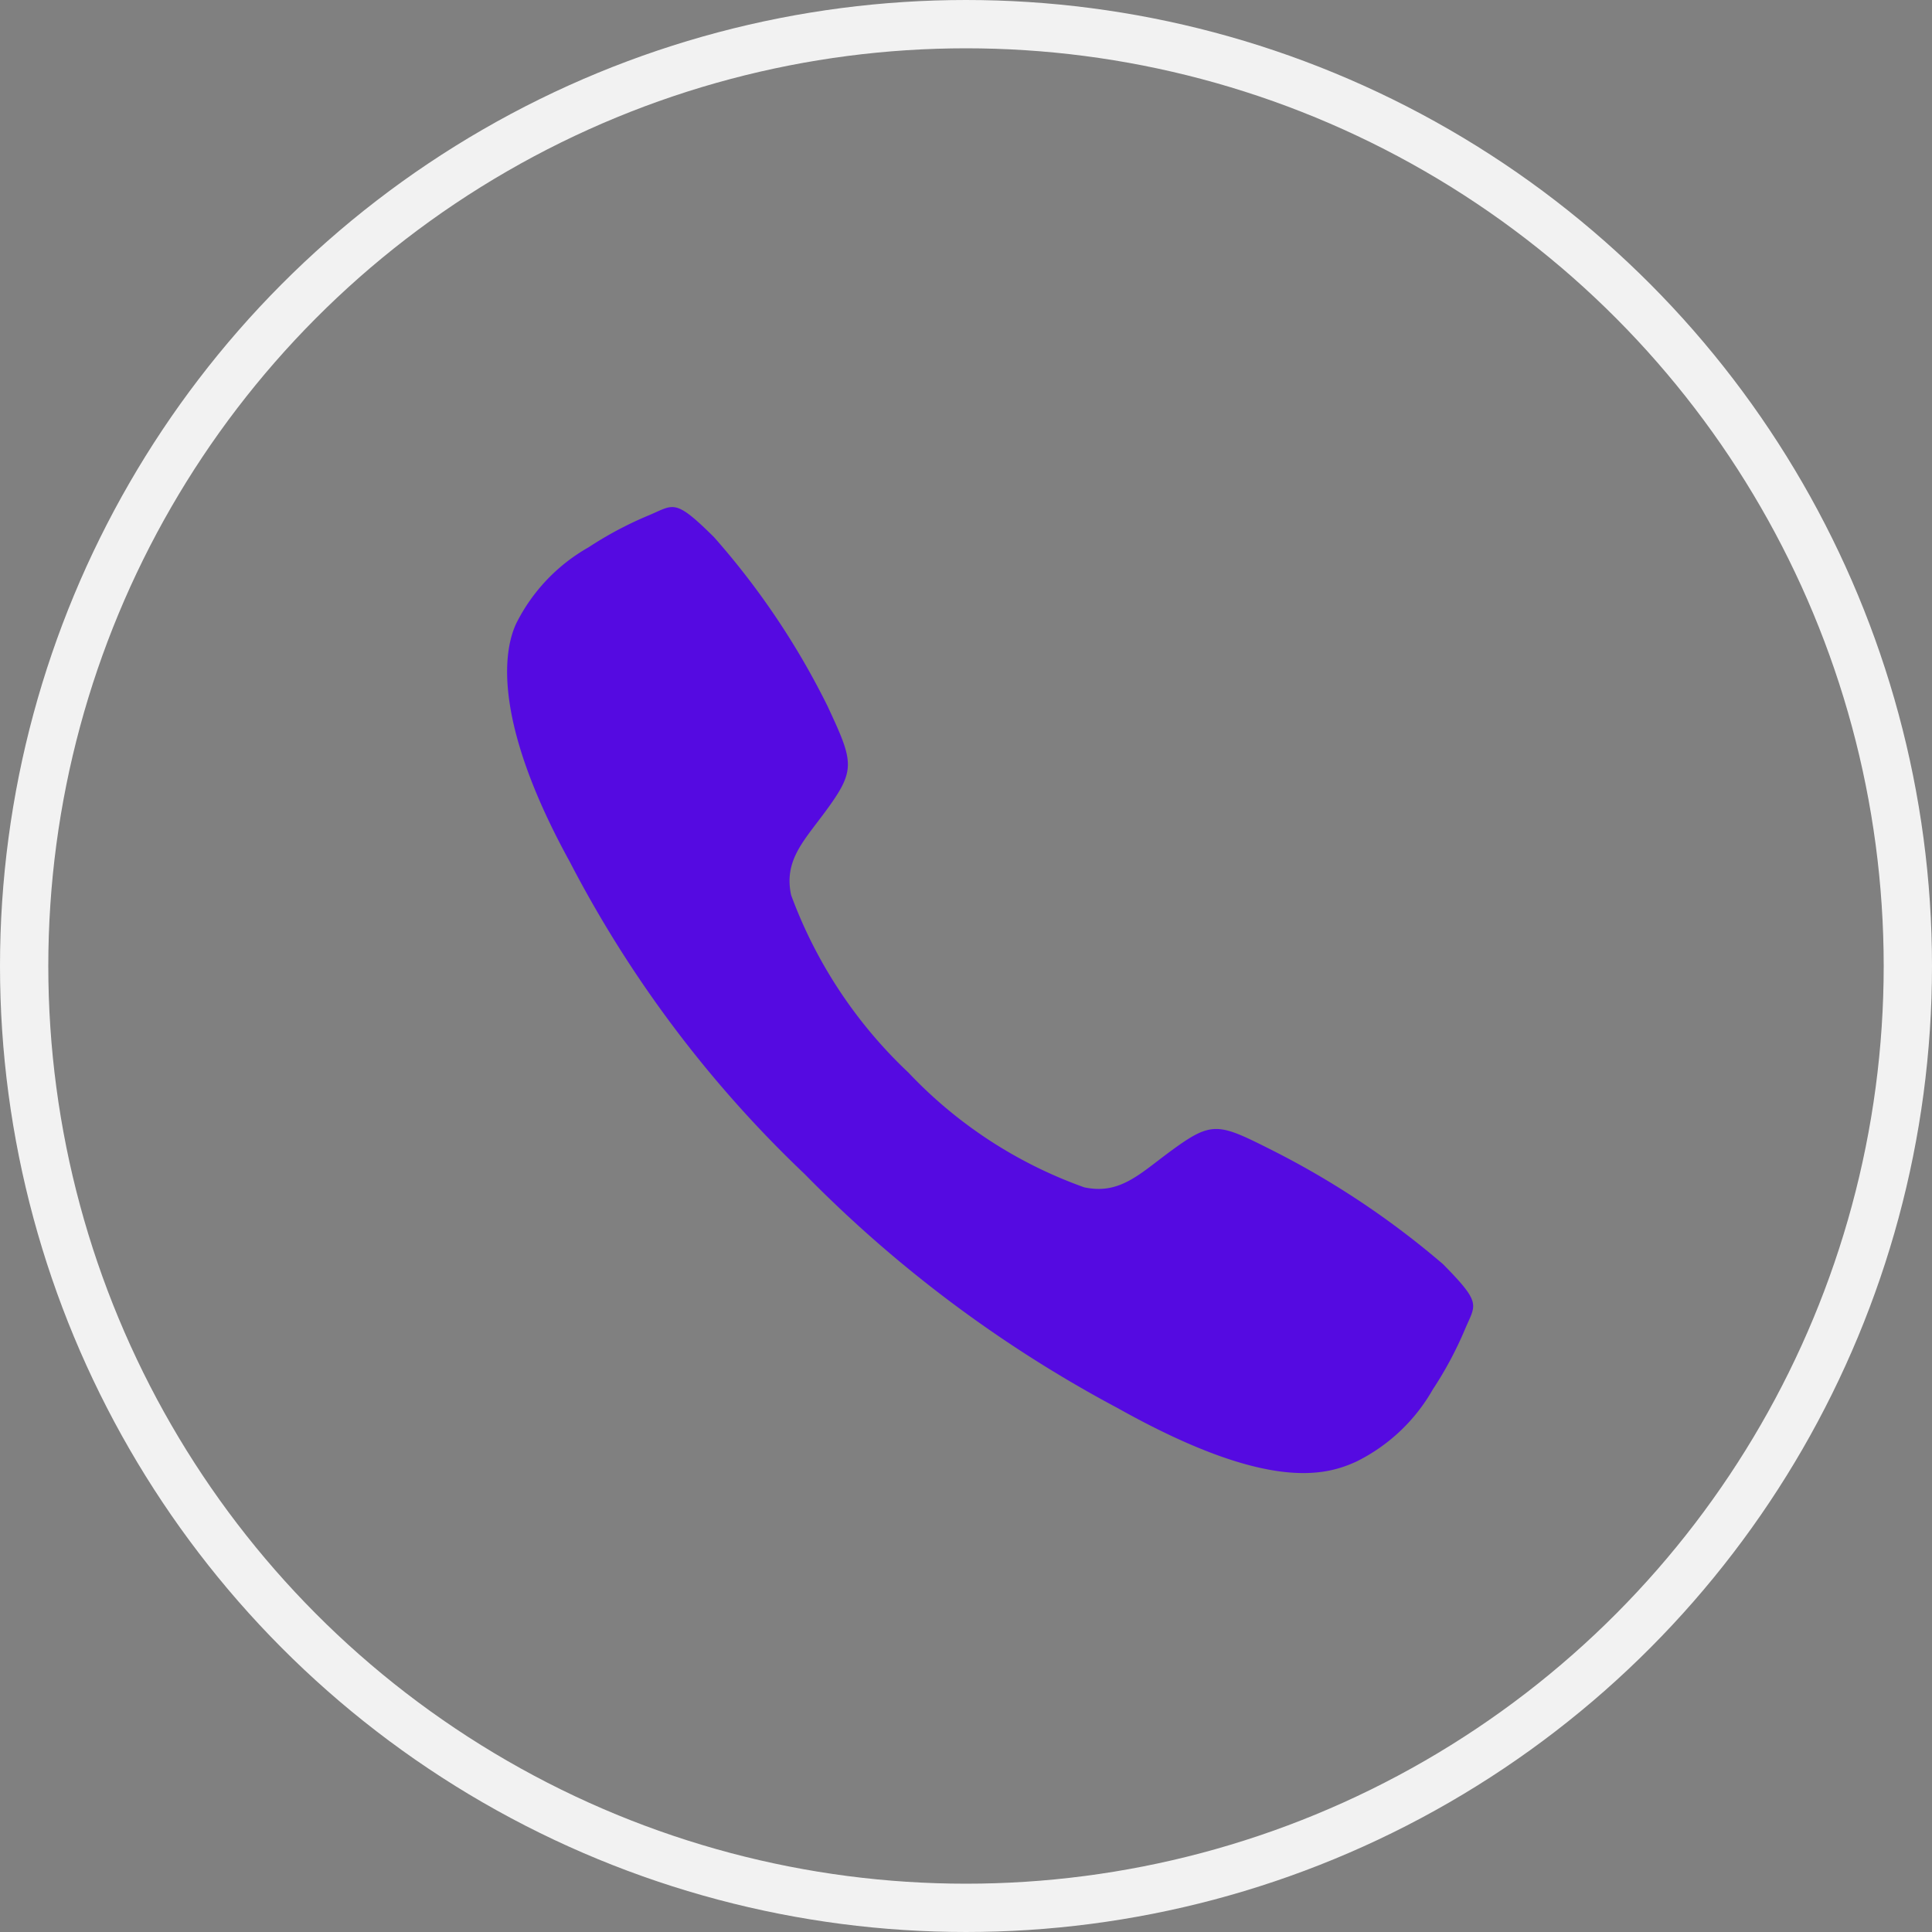
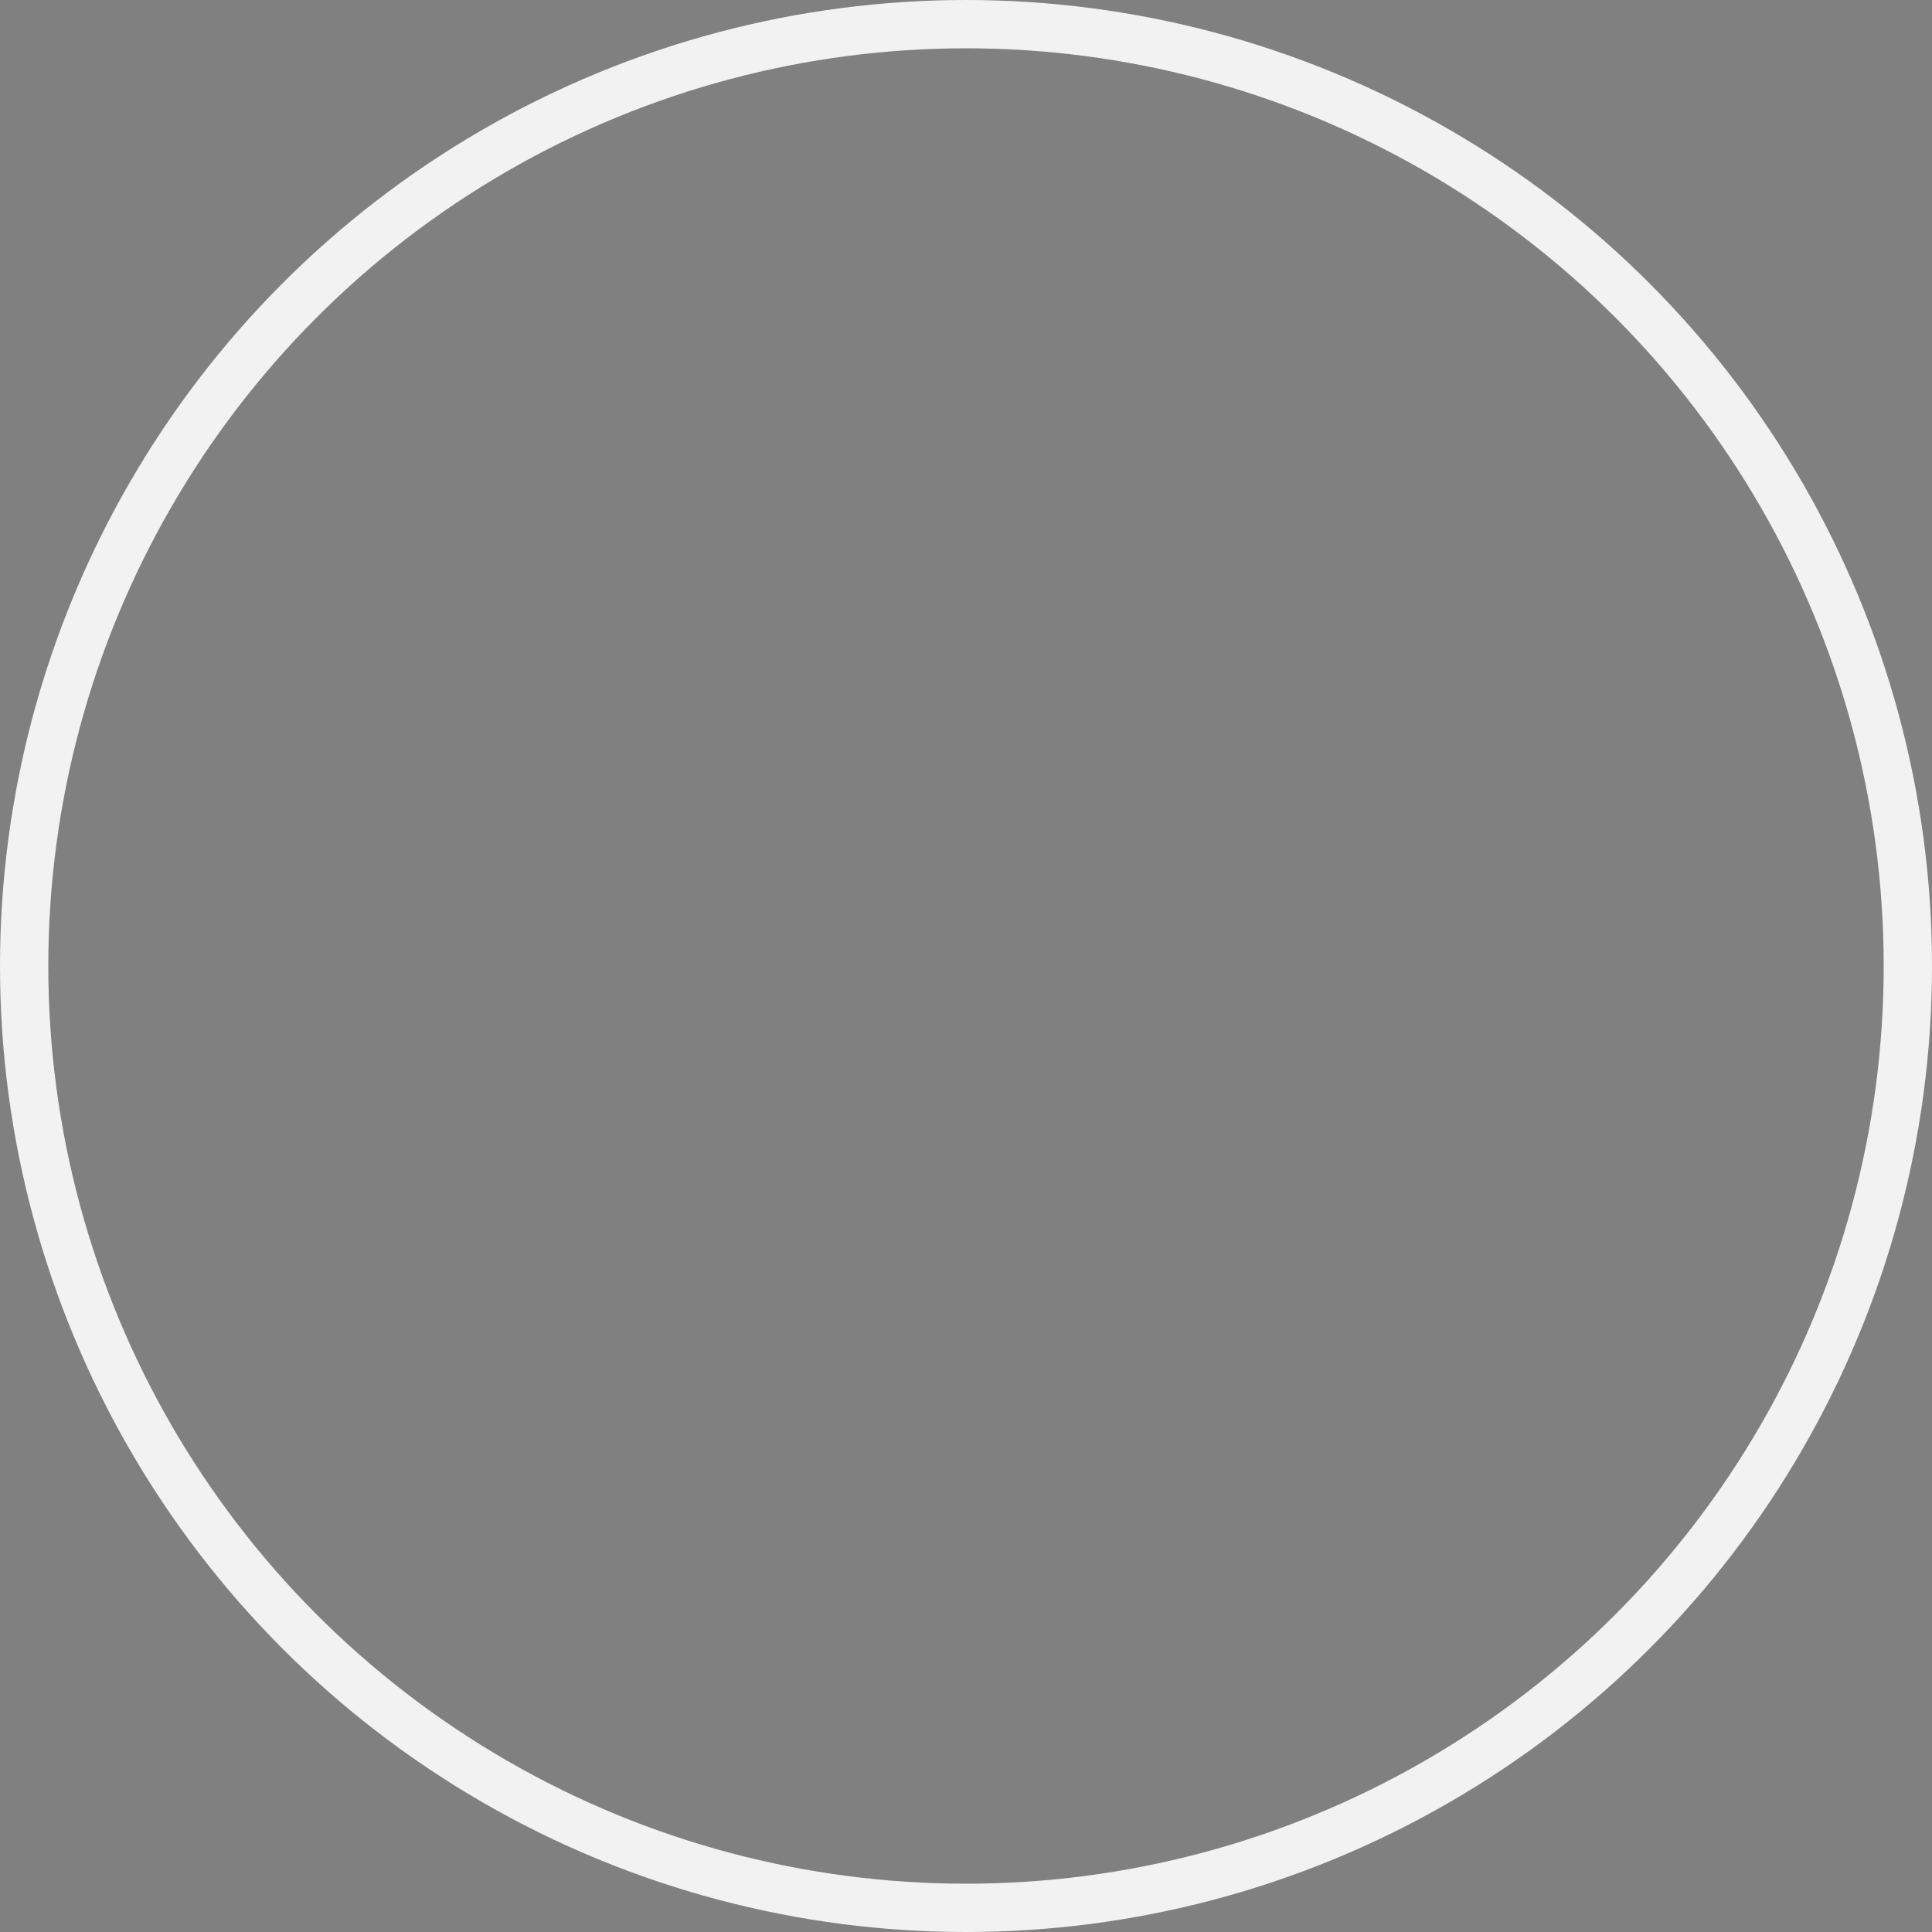
<svg xmlns="http://www.w3.org/2000/svg" width="40" height="40" viewBox="0 0 40 40">
  <rect x="0" y="0" width="40" height="40" fill="#808080" stroke="none" />
  <g transform="translate(-134 -359)">
    <g transform="translate(134 359)" fill="none" stroke="#f2f2f2" stroke-width="1">
      <circle cx="20" cy="20" r="20" stroke="none" />
      <circle cx="20" cy="20" r="19.5" fill="none" />
    </g>
    <g transform="translate(3 -12)">
      <g transform="translate(139 379)">
        <rect width="25" height="25" fill="none" />
        <rect width="21" height="21" transform="translate(2 2)" fill="none" />
      </g>
-       <path d="M21.875,18.172a17.629,17.629,0,0,0-3.509-2.344c-1.168-.588-1.264-.636-2.183.045-.612.456-1.02.863-1.736.709a9.3,9.3,0,0,1-3.639-2.375,9.609,9.609,0,0,1-2.429-3.676c-.153-.715.26-1.117.711-1.731.636-.865.588-1.011.044-2.179a15.974,15.974,0,0,0-2.351-3.5c-.825-.816-.825-.671-1.357-.449a7.6,7.6,0,0,0-1.243.661A3.722,3.722,0,0,0,2.688,4.908c-.3.639-.432,2.133,1.109,4.935A24.422,24.422,0,0,0,8.66,16.308a26.549,26.549,0,0,0,6.478,4.844c3.113,1.744,4.307,1.4,4.947,1.107a3.712,3.712,0,0,0,1.579-1.491,7.7,7.7,0,0,0,.664-1.24C22.549,19,22.693,19,21.875,18.172Z" transform="translate(139 379)" fill="#550AE1" />
      <rect width="25" height="25" transform="translate(139 379)" fill="none" />
    </g>
  </g>
</svg>